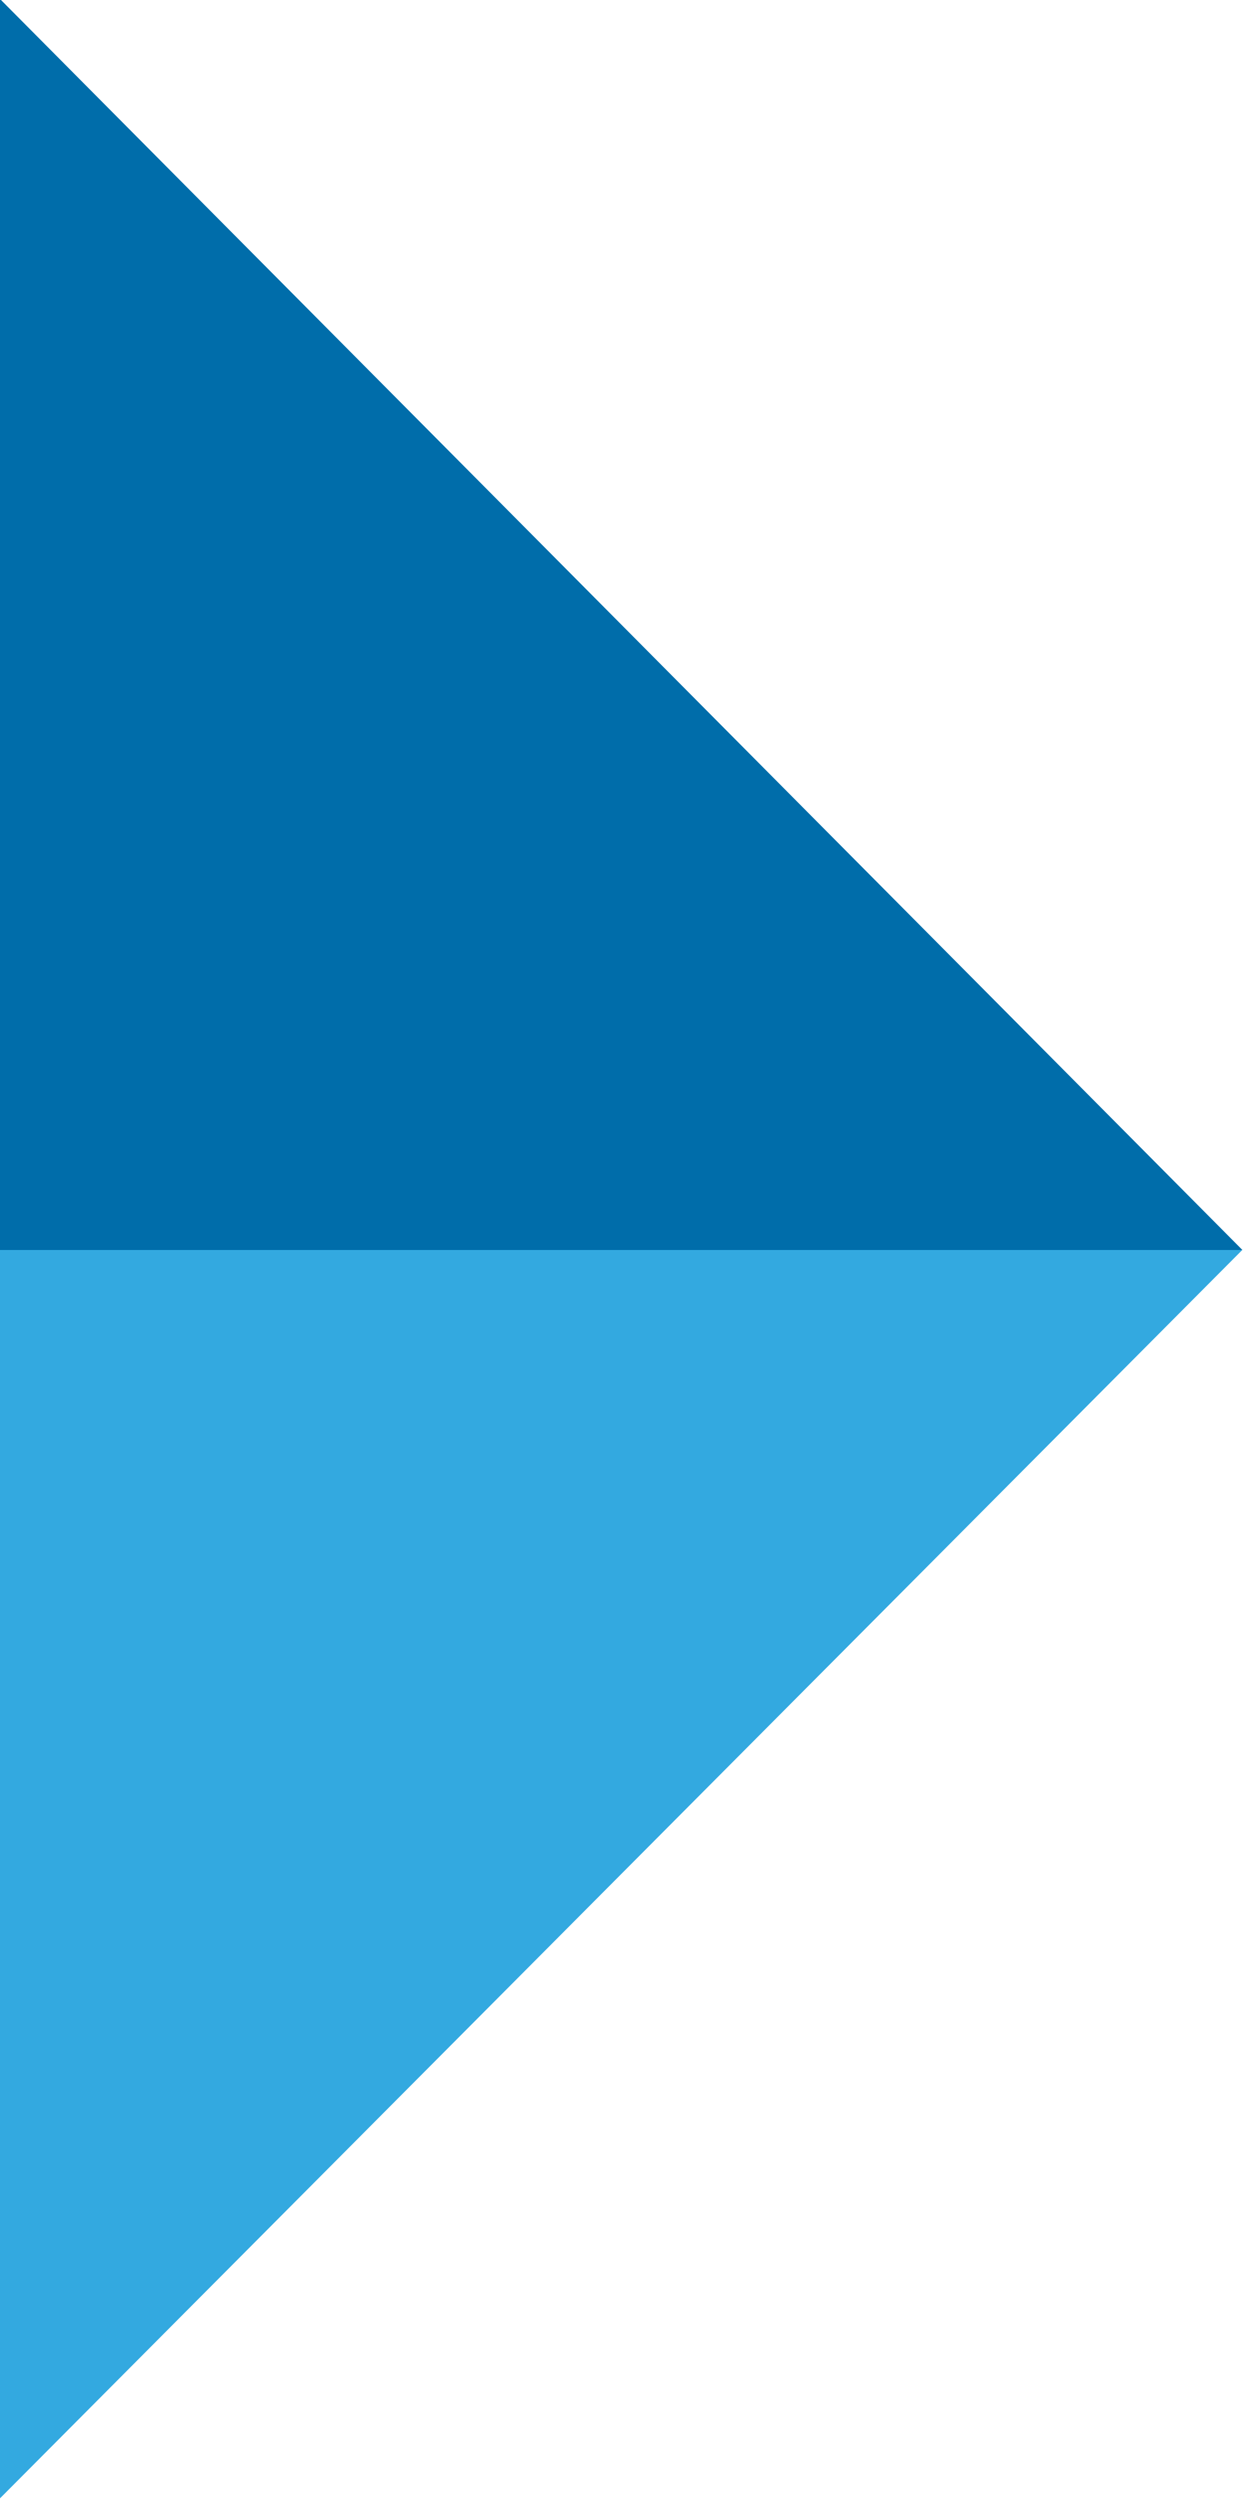
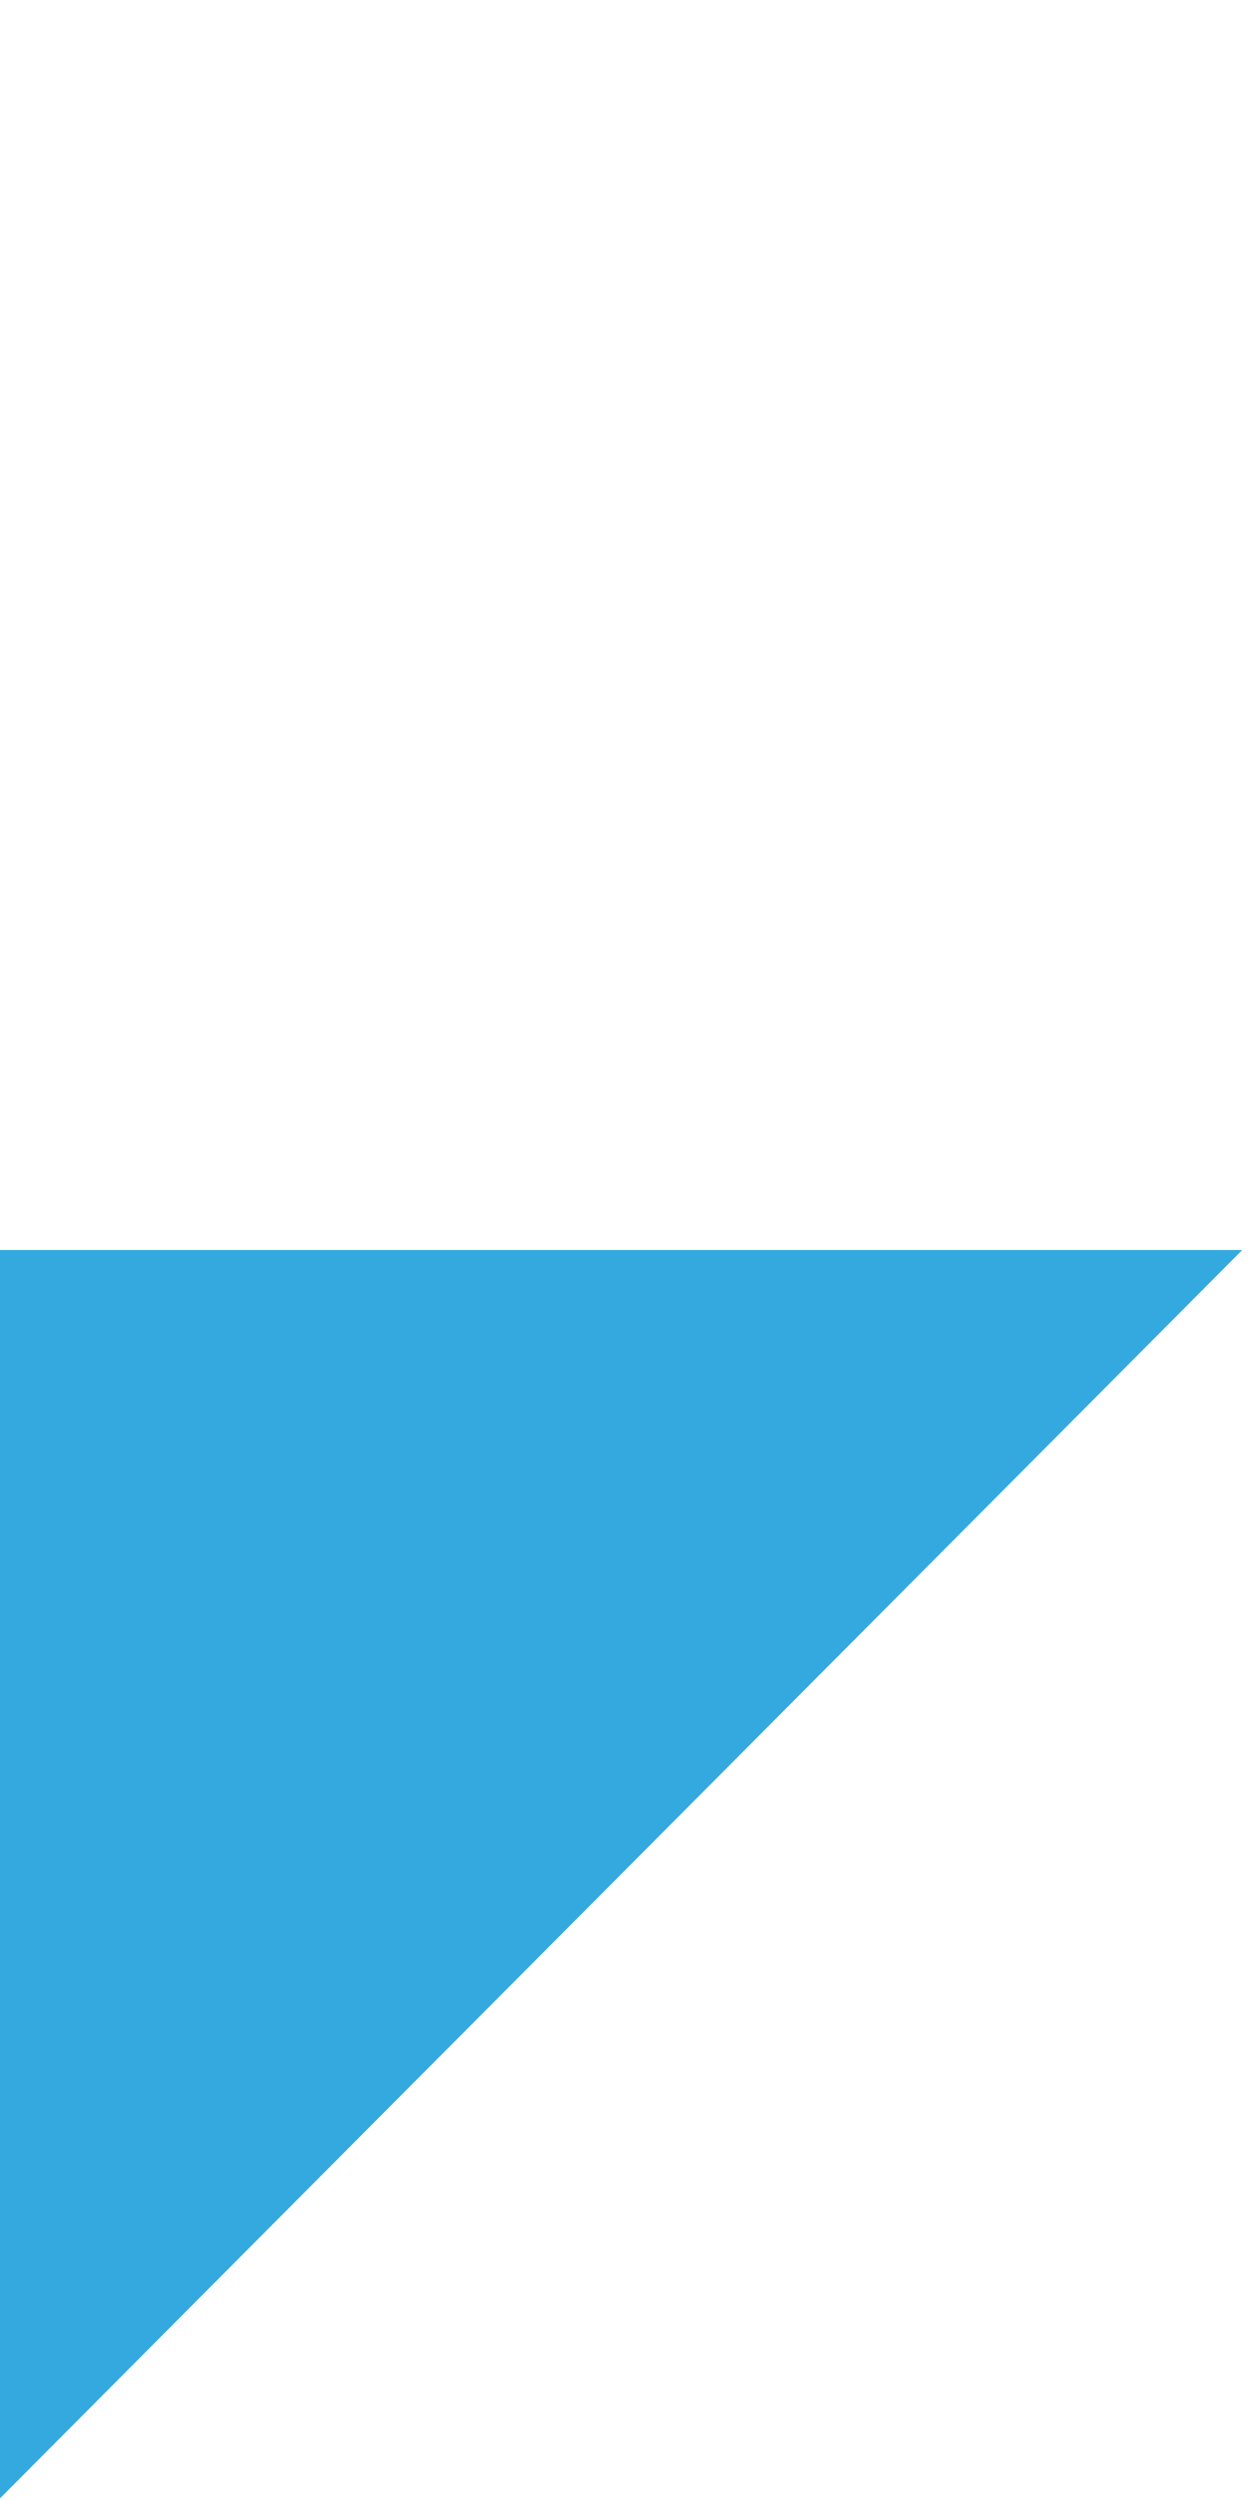
<svg xmlns="http://www.w3.org/2000/svg" id="Layer_1" data-name="Layer 1" viewBox="0 0 150 300">
  <title>ArrowsSky_Blue</title>
  <polygon points="-208.88 0 -59.91 150 -59.93 150 -209 299.8 -209 300 202 300 202 0 -208.88 0" fill="none" />
-   <polygon points="149.09 0 0.12 0 149.09 150 149.07 150 0 299.8 0 300 149.09 300 411 300 411 0 149.09 0" fill="none" />
-   <polygon points="149.07 150 149.09 150 0.12 0 0 0 0 150 149.07 150 149.07 150" fill="#006daa" />
  <polygon points="149.07 150 0 150 0 299.8 149.07 150 149.07 150" fill="#33a9e0" />
</svg>